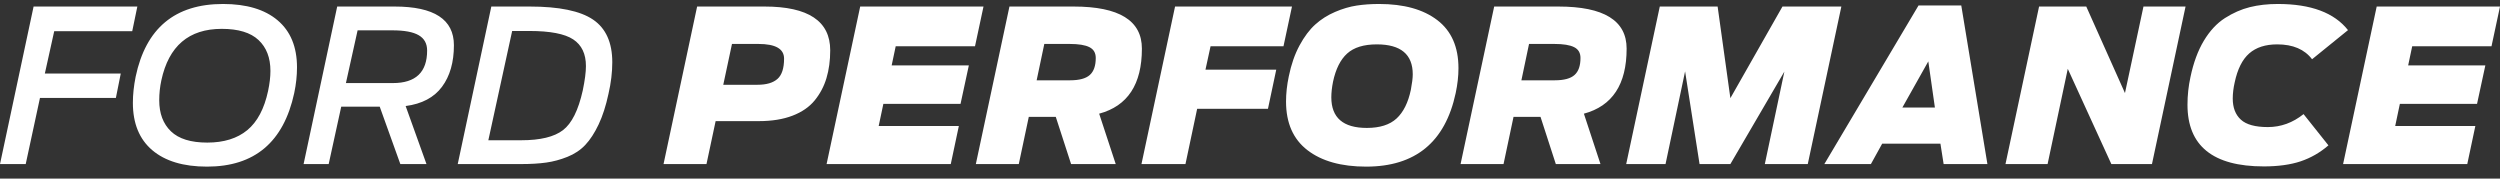
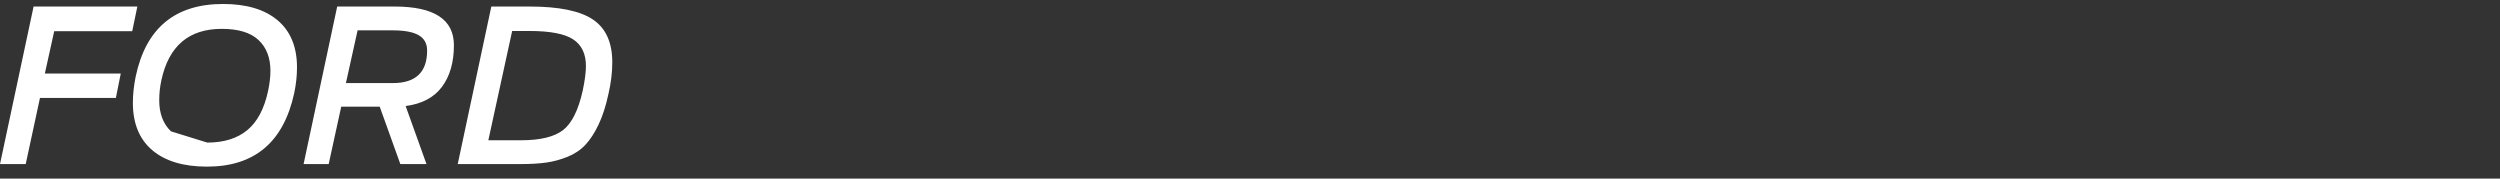
<svg xmlns="http://www.w3.org/2000/svg" width="140" height="10" viewBox="0 0 140 10" fill="none">
  <rect x="0" y="0" width="140" height="10" fill="#333333" stroke="none" />
-   <path d="M1.881 0.366L0 9.188H1.44L2.238 5.485H6.489L6.763 4.116H2.512L3.036 1.747H7.405L7.691 0.366H1.881ZM11.608 7.985C12.537 7.985 13.283 7.753 13.847 7.289C14.41 6.824 14.799 6.092 15.013 5.092C15.1 4.68 15.144 4.306 15.144 3.973C15.144 3.235 14.922 2.658 14.477 2.241C14.033 1.824 13.346 1.616 12.418 1.616C10.576 1.616 9.449 2.576 9.036 4.497C8.957 4.862 8.917 5.235 8.917 5.616C8.917 6.354 9.136 6.934 9.572 7.354C10.009 7.775 10.687 7.985 11.608 7.985ZM11.596 9.331C10.271 9.331 9.247 9.023 8.524 8.408C7.802 7.793 7.441 6.91 7.441 5.759C7.441 5.299 7.493 4.81 7.596 4.295C8.167 1.58 9.798 0.223 12.489 0.223C13.807 0.223 14.827 0.528 15.549 1.139C16.271 1.751 16.632 2.628 16.632 3.771C16.632 4.239 16.581 4.719 16.477 5.211C15.882 7.958 14.255 9.331 11.596 9.331M19.371 4.652H22.002C23.28 4.652 23.919 4.044 23.919 2.83C23.919 2.441 23.762 2.155 23.448 1.973C23.135 1.79 22.645 1.699 21.978 1.699H20.026L19.371 4.652ZM22.419 9.188L21.264 5.973H19.109L18.406 9.188H17.001L18.883 0.366H22.097C24.312 0.366 25.419 1.088 25.419 2.532C25.419 3.485 25.197 4.261 24.752 4.86C24.308 5.459 23.629 5.818 22.716 5.938L23.883 9.188H22.419ZM27.347 7.854H29.193C30.256 7.854 31.034 7.666 31.526 7.289C32.019 6.912 32.388 6.172 32.634 5.068C32.753 4.497 32.812 4.04 32.812 3.699C32.812 3.016 32.574 2.519 32.098 2.205C31.622 1.892 30.804 1.735 29.645 1.735H28.681L27.347 7.854ZM25.633 9.188L27.514 0.366H29.657C31.308 0.366 32.493 0.61 33.211 1.098C33.929 1.586 34.288 2.382 34.288 3.485C34.288 4.049 34.217 4.64 34.074 5.259C33.931 5.926 33.747 6.497 33.521 6.973C33.294 7.45 33.046 7.831 32.776 8.116C32.507 8.402 32.173 8.624 31.776 8.783C31.379 8.942 30.983 9.049 30.586 9.104C30.189 9.16 29.713 9.188 29.157 9.188H25.633Z" fill="white" />
-   <path d="M40.503 4.747H42.42C42.92 4.747 43.293 4.638 43.539 4.419C43.785 4.201 43.908 3.822 43.908 3.282C43.908 2.735 43.428 2.461 42.468 2.461H40.991L40.503 4.747ZM37.158 9.188L39.039 0.366H42.813C45.266 0.366 46.492 1.183 46.492 2.818C46.492 3.39 46.422 3.907 46.283 4.372C46.145 4.836 45.924 5.253 45.623 5.622C45.321 5.991 44.906 6.277 44.379 6.479C43.851 6.681 43.222 6.783 42.492 6.783H40.075L39.563 9.188H37.158ZM46.289 9.188L48.171 0.366H55.076L54.6 2.592H50.159L49.933 3.663H54.255L53.79 5.818H49.468L49.206 7.057H53.695L53.243 9.188H46.289ZM58.052 4.497H59.922C60.438 4.497 60.807 4.398 61.029 4.199C61.251 4.001 61.362 3.683 61.362 3.247C61.362 2.961 61.243 2.759 61.005 2.64C60.767 2.52 60.398 2.461 59.898 2.461H58.481L58.052 4.497ZM59.981 9.188L59.124 6.545H57.612L57.052 9.188H54.647L56.529 0.366H60.124C62.672 0.366 63.946 1.151 63.946 2.723C63.946 4.723 63.148 5.937 61.553 6.366L62.481 9.188H59.981ZM63.922 9.188L65.803 0.366H72.351L71.875 2.592H67.791L67.506 3.901H71.47L71.006 6.092H67.041L66.386 9.188H63.922ZM76.542 7.164C77.272 7.164 77.828 6.987 78.209 6.634C78.59 6.281 78.856 5.747 79.007 5.033C79.078 4.66 79.114 4.37 79.114 4.163C79.114 3.044 78.443 2.485 77.102 2.485C76.371 2.485 75.818 2.655 75.441 2.997C75.064 3.338 74.8 3.866 74.649 4.58C74.586 4.898 74.554 5.187 74.554 5.449C74.554 6.592 75.216 7.164 76.542 7.164ZM76.506 9.331C75.109 9.331 74.012 9.023 73.215 8.408C72.417 7.793 72.018 6.886 72.018 5.687C72.018 5.235 72.069 4.763 72.173 4.271C72.308 3.612 72.508 3.036 72.774 2.544C73.04 2.052 73.333 1.661 73.655 1.372C73.976 1.082 74.345 0.848 74.762 0.669C75.179 0.49 75.582 0.371 75.971 0.312C76.359 0.252 76.78 0.223 77.233 0.223C78.614 0.223 79.699 0.524 80.489 1.127C81.279 1.731 81.674 2.628 81.674 3.818C81.674 4.263 81.622 4.727 81.519 5.211C80.931 7.957 79.26 9.331 76.506 9.331M85.198 4.497H87.067C87.583 4.497 87.952 4.398 88.174 4.199C88.396 4.001 88.507 3.683 88.507 3.247C88.507 2.961 88.388 2.759 88.15 2.64C87.912 2.52 87.543 2.461 87.043 2.461H85.626L85.198 4.497ZM87.126 9.188L86.269 6.545H84.757L84.198 9.188H81.792L83.674 0.366H87.269C89.817 0.366 91.091 1.151 91.091 2.723C91.091 4.723 90.293 5.937 88.698 6.366L89.627 9.188H87.126ZM91.067 9.188L92.948 0.366H96.187L96.901 5.497L99.818 0.366H103.116L101.235 9.188H98.83L99.925 4.009L96.901 9.188H95.175L94.365 3.997L93.27 9.188L91.067 9.188ZM106.533 6.021H108.354L107.985 3.437L106.533 6.021ZM102.163 9.188L107.438 0.306H109.831L111.295 9.188H108.843L108.664 8.045H105.402L104.771 9.188H102.163ZM112.307 9.188L114.188 0.366H116.831L118.998 5.211L120.034 0.366H122.391L120.51 9.188H118.236L115.796 3.854L114.665 9.188H112.307ZM126.773 9.319C123.923 9.319 122.499 8.168 122.499 5.866C122.499 5.342 122.554 4.826 122.665 4.318C122.832 3.517 123.082 2.838 123.415 2.282C123.749 1.727 124.142 1.304 124.594 1.014C125.047 0.725 125.511 0.52 125.987 0.401C126.463 0.282 126.987 0.223 127.559 0.223C129.408 0.223 130.718 0.711 131.488 1.687L129.476 3.318C129.055 2.763 128.404 2.485 127.523 2.485C126.864 2.485 126.342 2.654 125.957 2.991C125.572 3.328 125.3 3.87 125.142 4.616C125.07 4.933 125.034 5.235 125.034 5.521C125.034 6.029 125.185 6.422 125.487 6.699C125.789 6.977 126.292 7.116 126.999 7.116C127.729 7.116 128.396 6.874 128.999 6.39L130.392 8.14C129.924 8.545 129.406 8.842 128.839 9.033C128.271 9.223 127.582 9.319 126.773 9.319M131.213 9.188L133.095 0.366H140L139.524 2.592H135.083L134.857 3.663H139.179L138.714 5.818H134.392L134.131 7.057H138.619L138.167 9.188H131.213Z" fill="white" />
+   <path d="M1.881 0.366L0 9.188H1.44L2.238 5.485H6.489L6.763 4.116H2.512L3.036 1.747H7.405L7.691 0.366H1.881ZM11.608 7.985C12.537 7.985 13.283 7.753 13.847 7.289C14.41 6.824 14.799 6.092 15.013 5.092C15.1 4.68 15.144 4.306 15.144 3.973C15.144 3.235 14.922 2.658 14.477 2.241C14.033 1.824 13.346 1.616 12.418 1.616C10.576 1.616 9.449 2.576 9.036 4.497C8.957 4.862 8.917 5.235 8.917 5.616C8.917 6.354 9.136 6.934 9.572 7.354ZM11.596 9.331C10.271 9.331 9.247 9.023 8.524 8.408C7.802 7.793 7.441 6.91 7.441 5.759C7.441 5.299 7.493 4.81 7.596 4.295C8.167 1.58 9.798 0.223 12.489 0.223C13.807 0.223 14.827 0.528 15.549 1.139C16.271 1.751 16.632 2.628 16.632 3.771C16.632 4.239 16.581 4.719 16.477 5.211C15.882 7.958 14.255 9.331 11.596 9.331M19.371 4.652H22.002C23.28 4.652 23.919 4.044 23.919 2.83C23.919 2.441 23.762 2.155 23.448 1.973C23.135 1.79 22.645 1.699 21.978 1.699H20.026L19.371 4.652ZM22.419 9.188L21.264 5.973H19.109L18.406 9.188H17.001L18.883 0.366H22.097C24.312 0.366 25.419 1.088 25.419 2.532C25.419 3.485 25.197 4.261 24.752 4.86C24.308 5.459 23.629 5.818 22.716 5.938L23.883 9.188H22.419ZM27.347 7.854H29.193C30.256 7.854 31.034 7.666 31.526 7.289C32.019 6.912 32.388 6.172 32.634 5.068C32.753 4.497 32.812 4.04 32.812 3.699C32.812 3.016 32.574 2.519 32.098 2.205C31.622 1.892 30.804 1.735 29.645 1.735H28.681L27.347 7.854ZM25.633 9.188L27.514 0.366H29.657C31.308 0.366 32.493 0.61 33.211 1.098C33.929 1.586 34.288 2.382 34.288 3.485C34.288 4.049 34.217 4.64 34.074 5.259C33.931 5.926 33.747 6.497 33.521 6.973C33.294 7.45 33.046 7.831 32.776 8.116C32.507 8.402 32.173 8.624 31.776 8.783C31.379 8.942 30.983 9.049 30.586 9.104C30.189 9.16 29.713 9.188 29.157 9.188H25.633Z" fill="white" />
</svg>